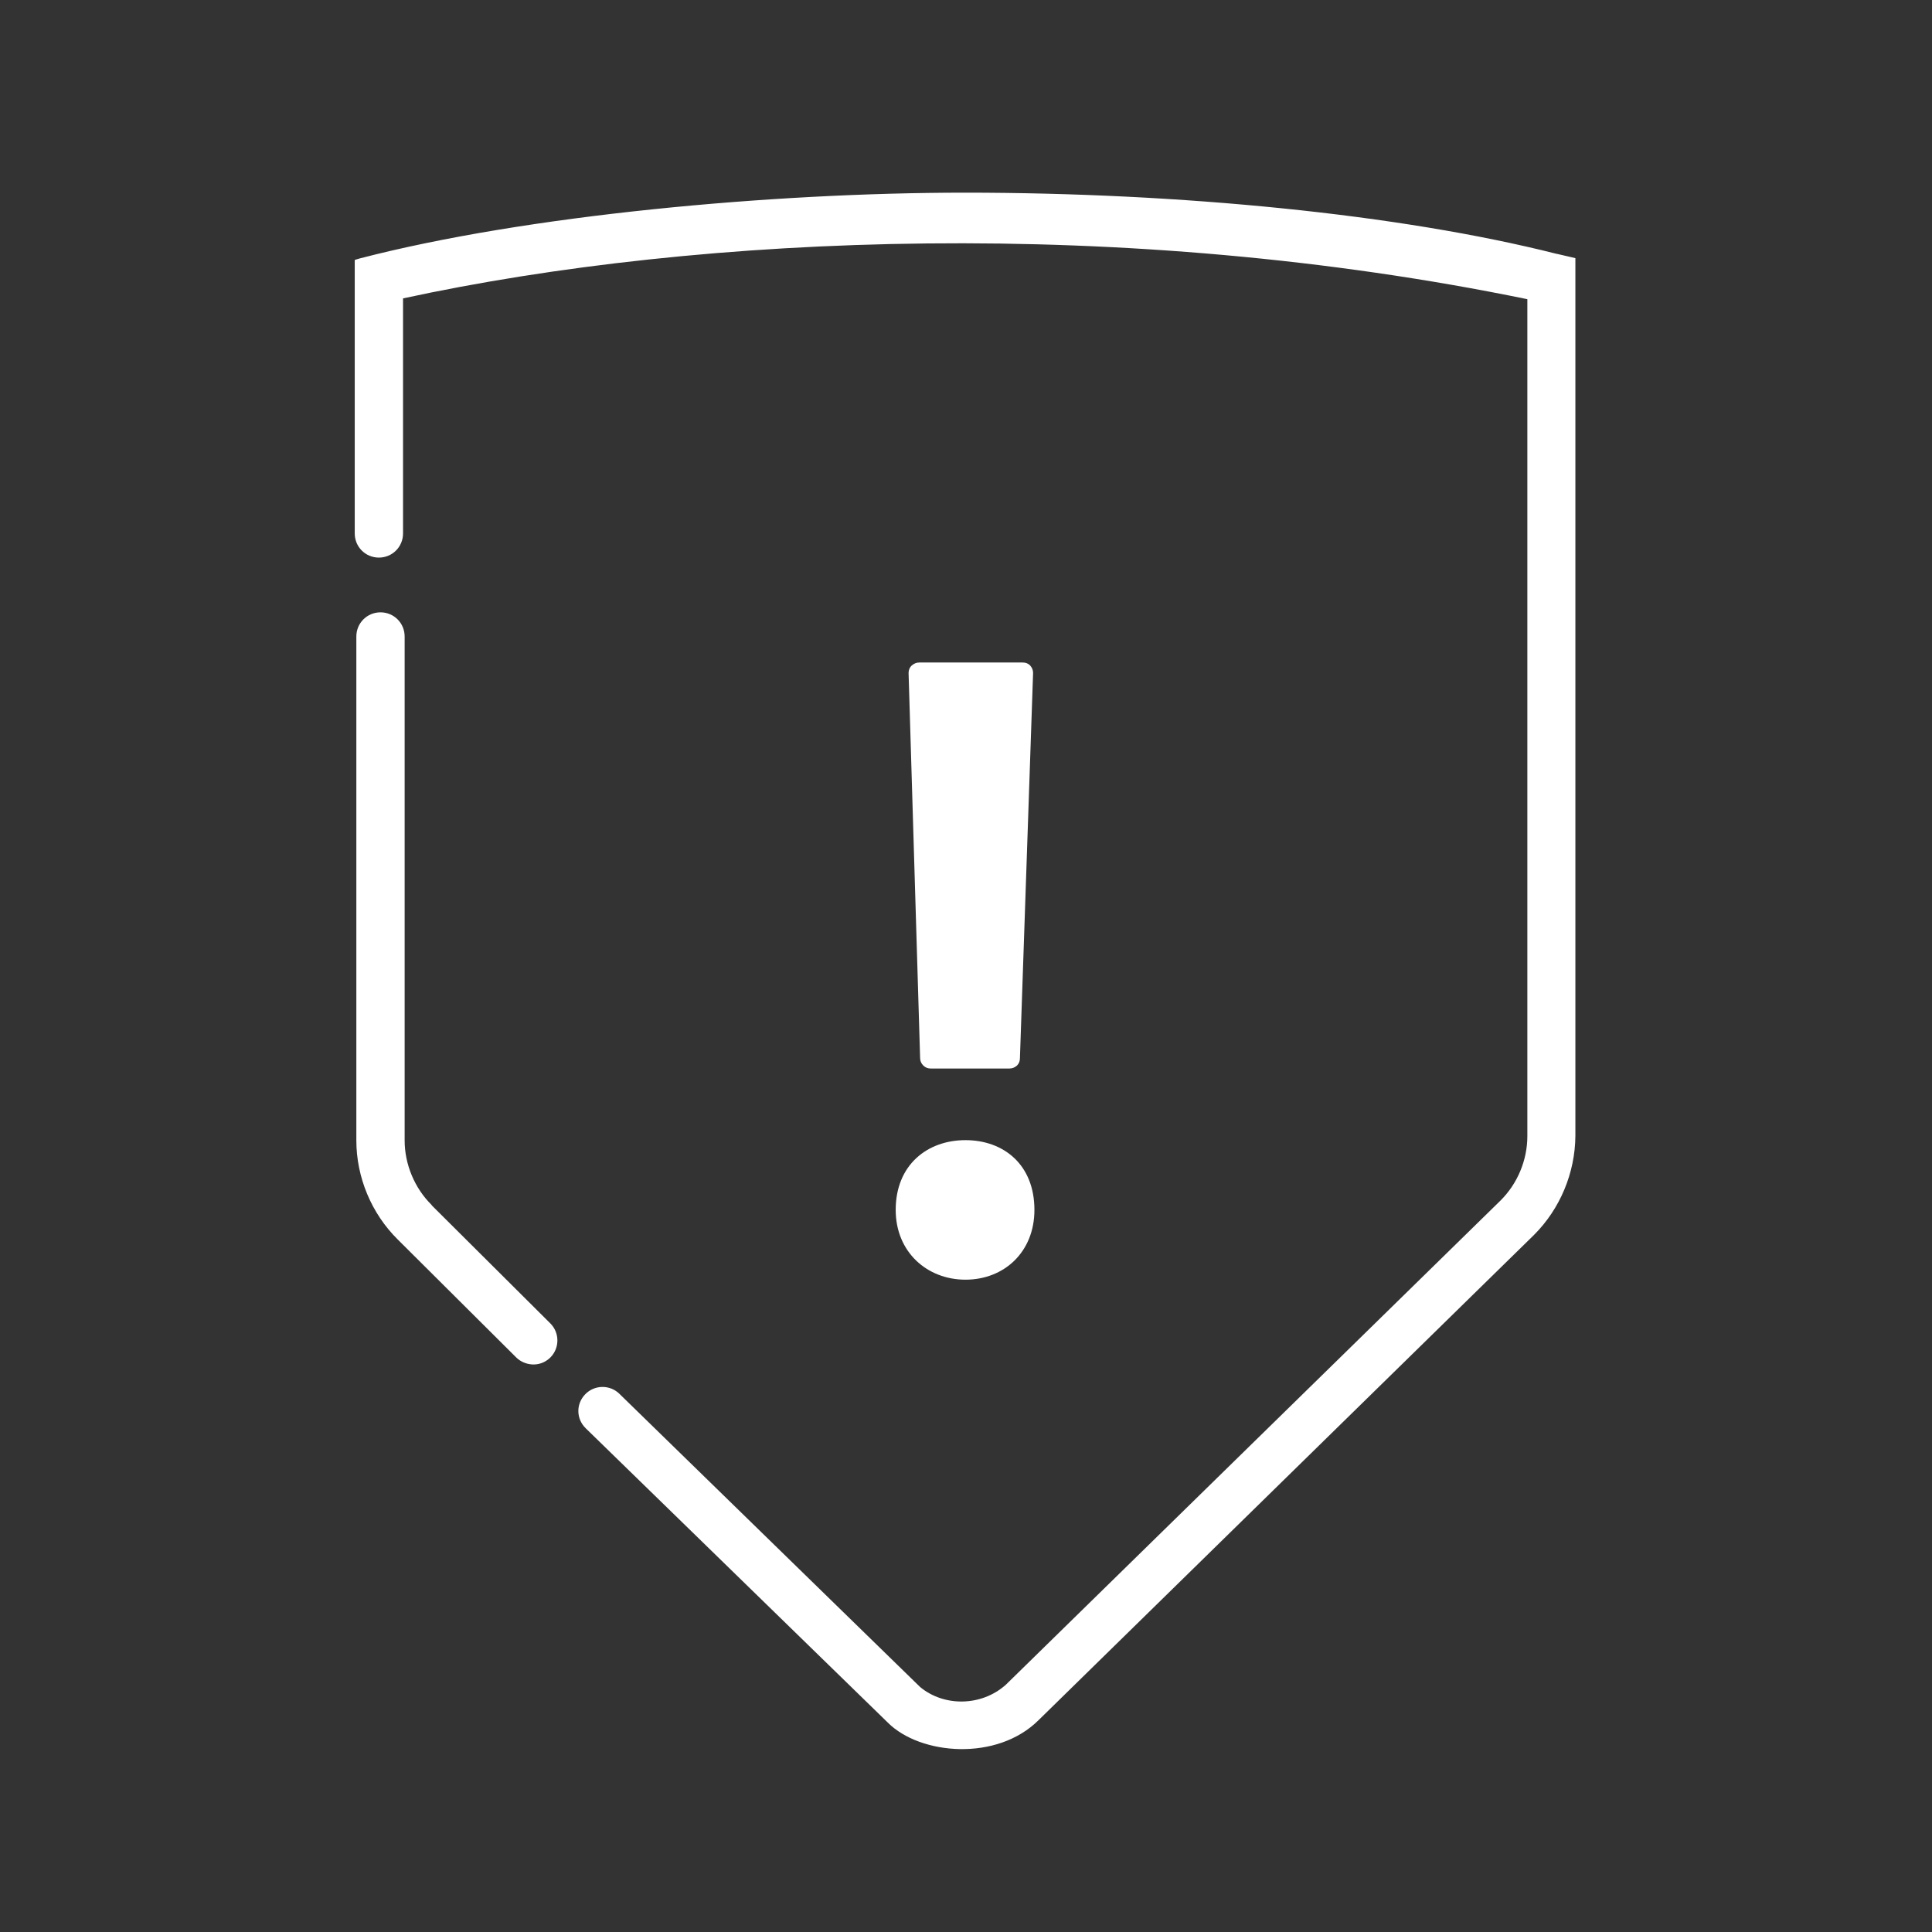
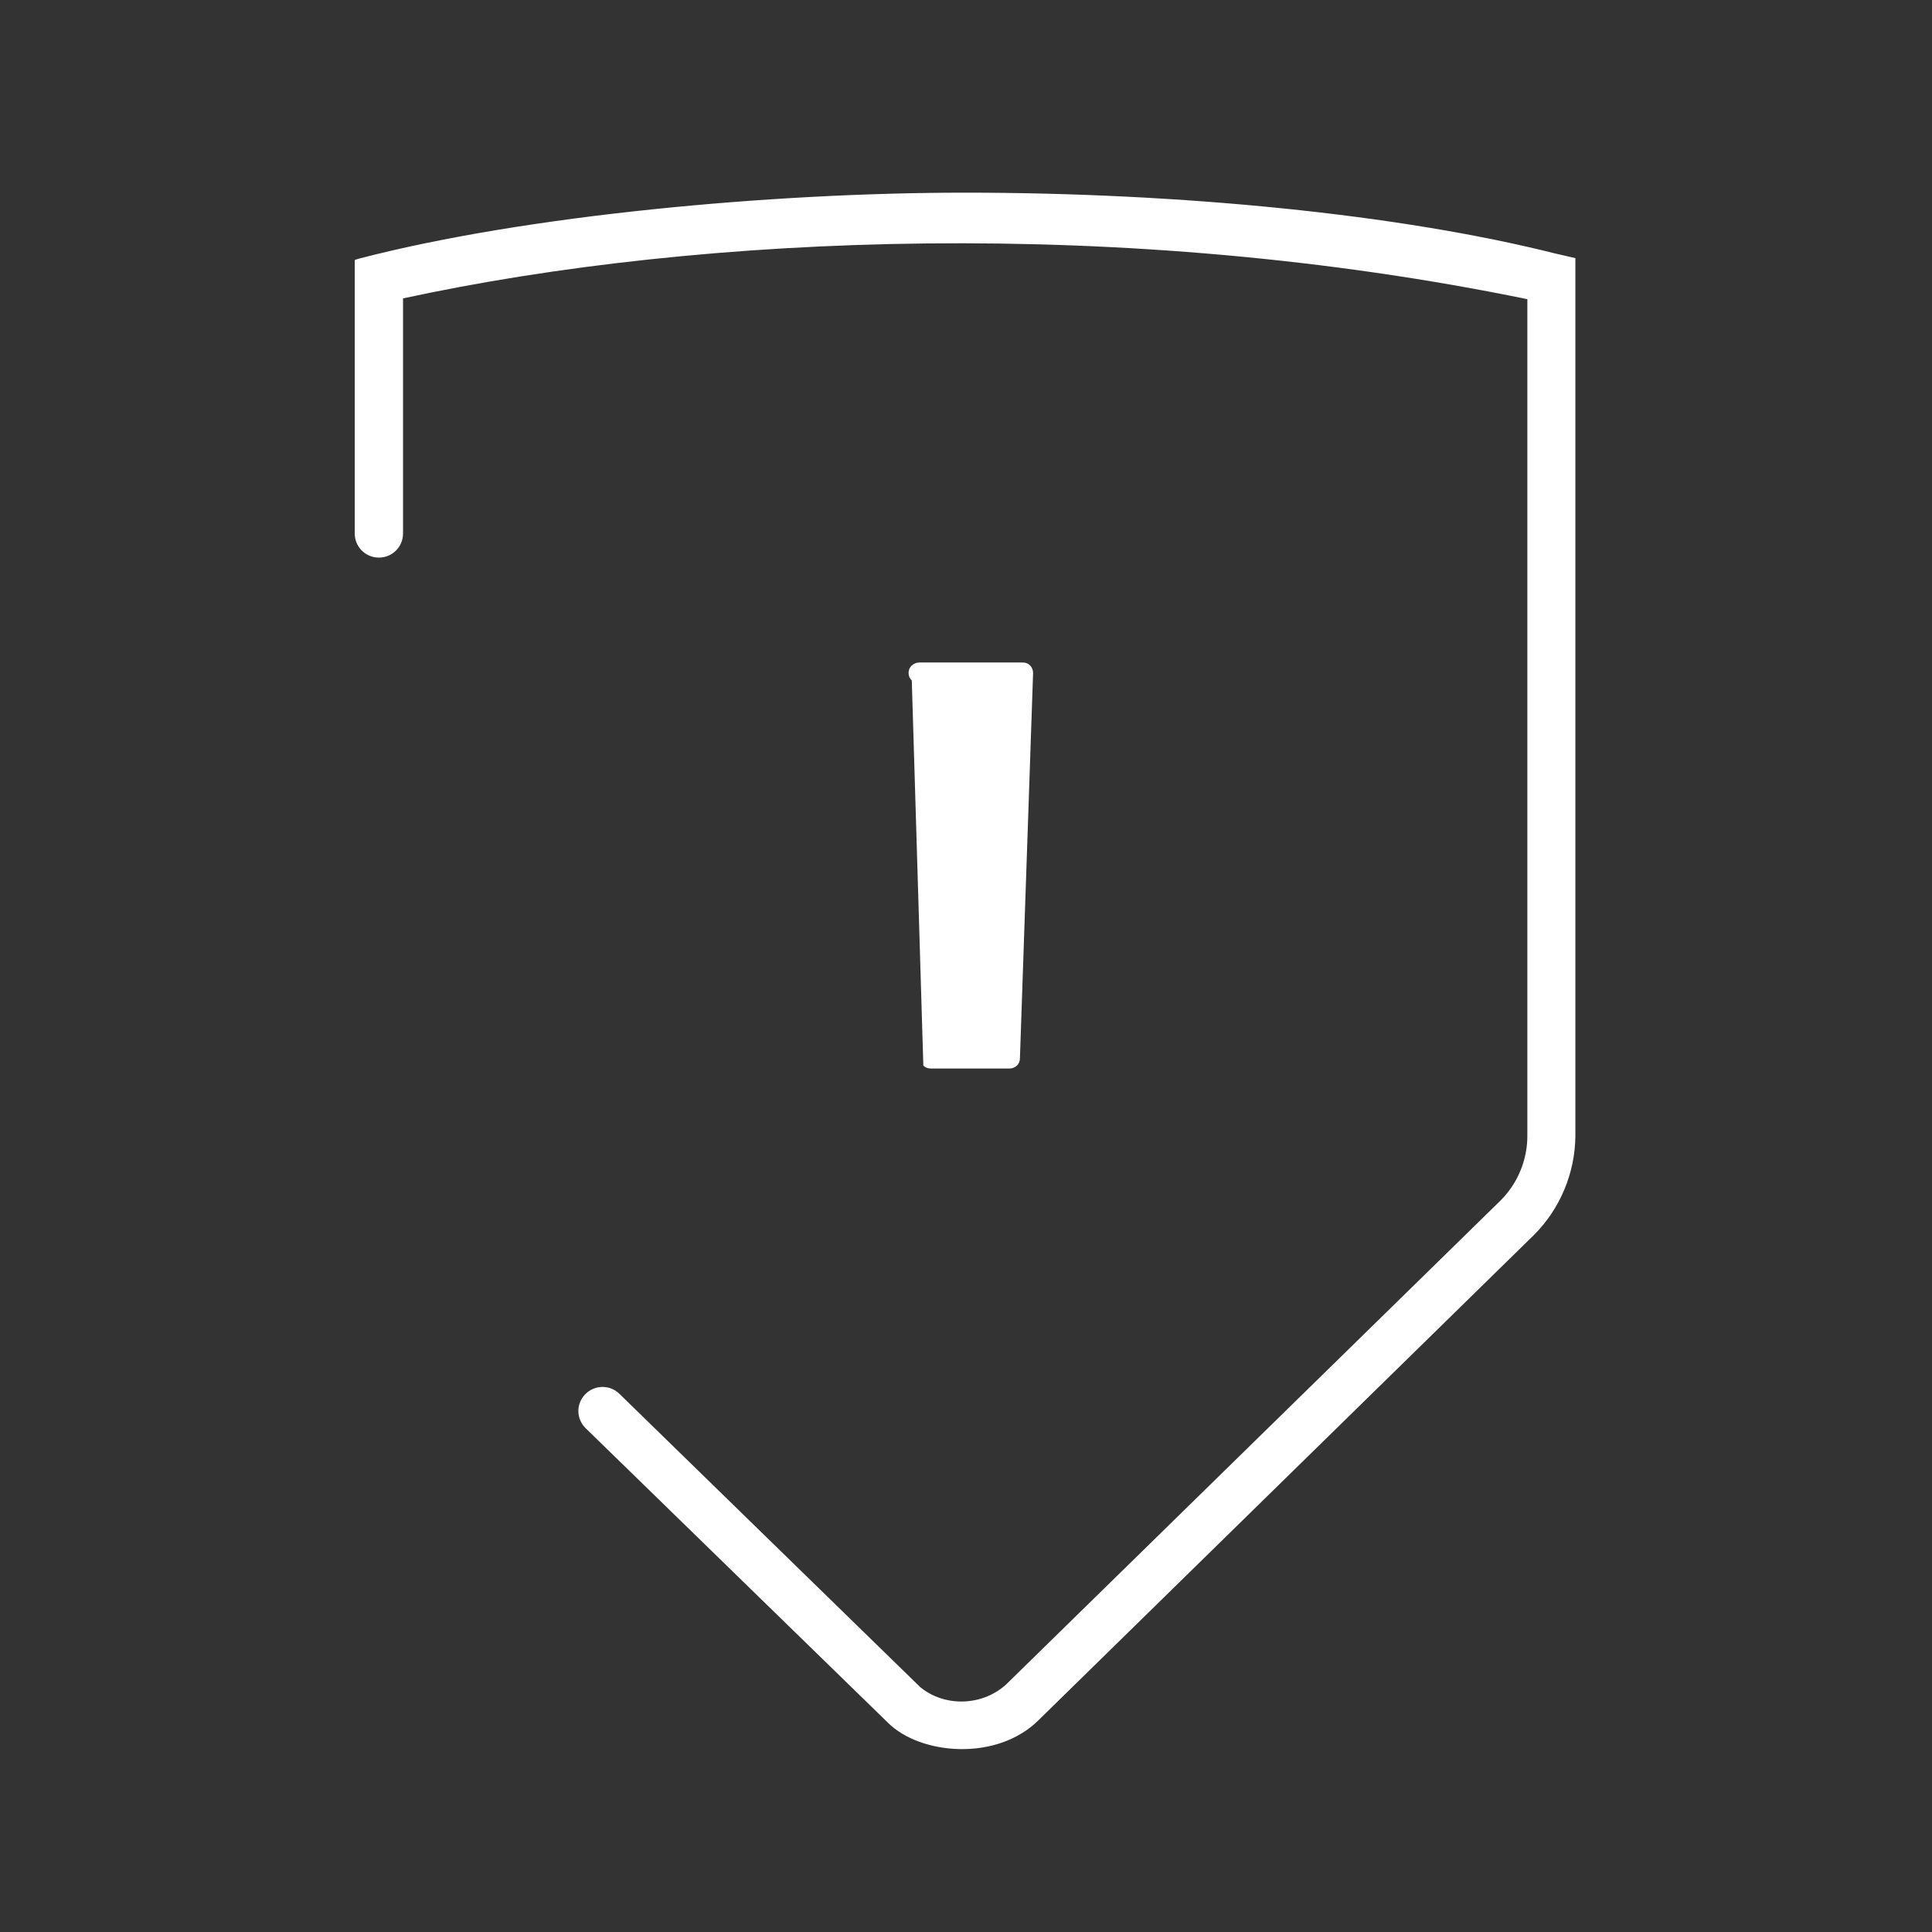
<svg xmlns="http://www.w3.org/2000/svg" id="Enterprise" viewBox="0 0 72 72">
  <rect x="0" y="0" width="72" height="72" fill="#333333" stroke="none" />
  <defs>
    <style>.cls-1{fill:#fff;}</style>
  </defs>
  <g id="Shield_Alert">
    <g>
      <g>
-         <path class="cls-1" d="M34.41,39.71c.08,.08,.17,.11,.28,.11h2.93c.11,0,.2-.04,.28-.11,.08-.08,.11-.17,.11-.28l.49-14.35c0-.11-.04-.2-.11-.28-.08-.08-.17-.11-.28-.11h-3.85c-.11,0-.2,.04-.28,.11s-.12,.17-.12,.28l.43,14.35c0,.11,.04,.2,.12,.28Z" />
-         <path class="cls-1" d="M35.98,47.69c1.44,0,2.57-1.03,2.57-2.6,0-1.69-1.15-2.6-2.57-2.6s-2.6,.92-2.6,2.6c0,1.57,1.17,2.6,2.6,2.6Z" />
+         <path class="cls-1" d="M34.41,39.71c.08,.08,.17,.11,.28,.11h2.93c.11,0,.2-.04,.28-.11,.08-.08,.11-.17,.11-.28l.49-14.35c0-.11-.04-.2-.11-.28-.08-.08-.17-.11-.28-.11h-3.85c-.11,0-.2,.04-.28,.11s-.12,.17-.12,.28c0,.11,.04,.2,.12,.28Z" />
      </g>
      <g>
        <path class="cls-1" d="M58.01,9.46c-5.85-1.48-14.04-2.28-22.05-2.28-7.18,0-16.35,.84-22.55,2.45-.15,.04-.19,.06-.19,.06v10.19c0,.5,.4,.9,.9,.9s.9-.4,.9-.9V11.12c11.18-2.42,26.92-3.05,41.9,.03v31.19c0,.9-.37,1.78-1.01,2.41l-18.42,18.03c-.91,.82-2.31,.83-3.2,.09l-11.21-10.93c-.35-.34-.92-.34-1.27,.02-.35,.36-.34,.92,.02,1.27l11.26,10.97c1.2,1.2,4.07,1.46,5.63-.11l18.45-18.07c.97-.97,1.53-2.31,1.54-3.69V9.62s-.69-.16-.69-.16Z" />
-         <path class="cls-1" d="M16.09,44.91c-.64-.63-1.01-1.52-1.01-2.41V23.72c0-.5-.4-.9-.9-.9s-.9,.4-.9,.9v18.78c0,1.37,.56,2.72,1.54,3.69l4.42,4.4c.29,.29,.86,.4,1.27,0,.35-.35,.35-.92,0-1.27l-4.42-4.4Z" />
      </g>
    </g>
  </g>
</svg>